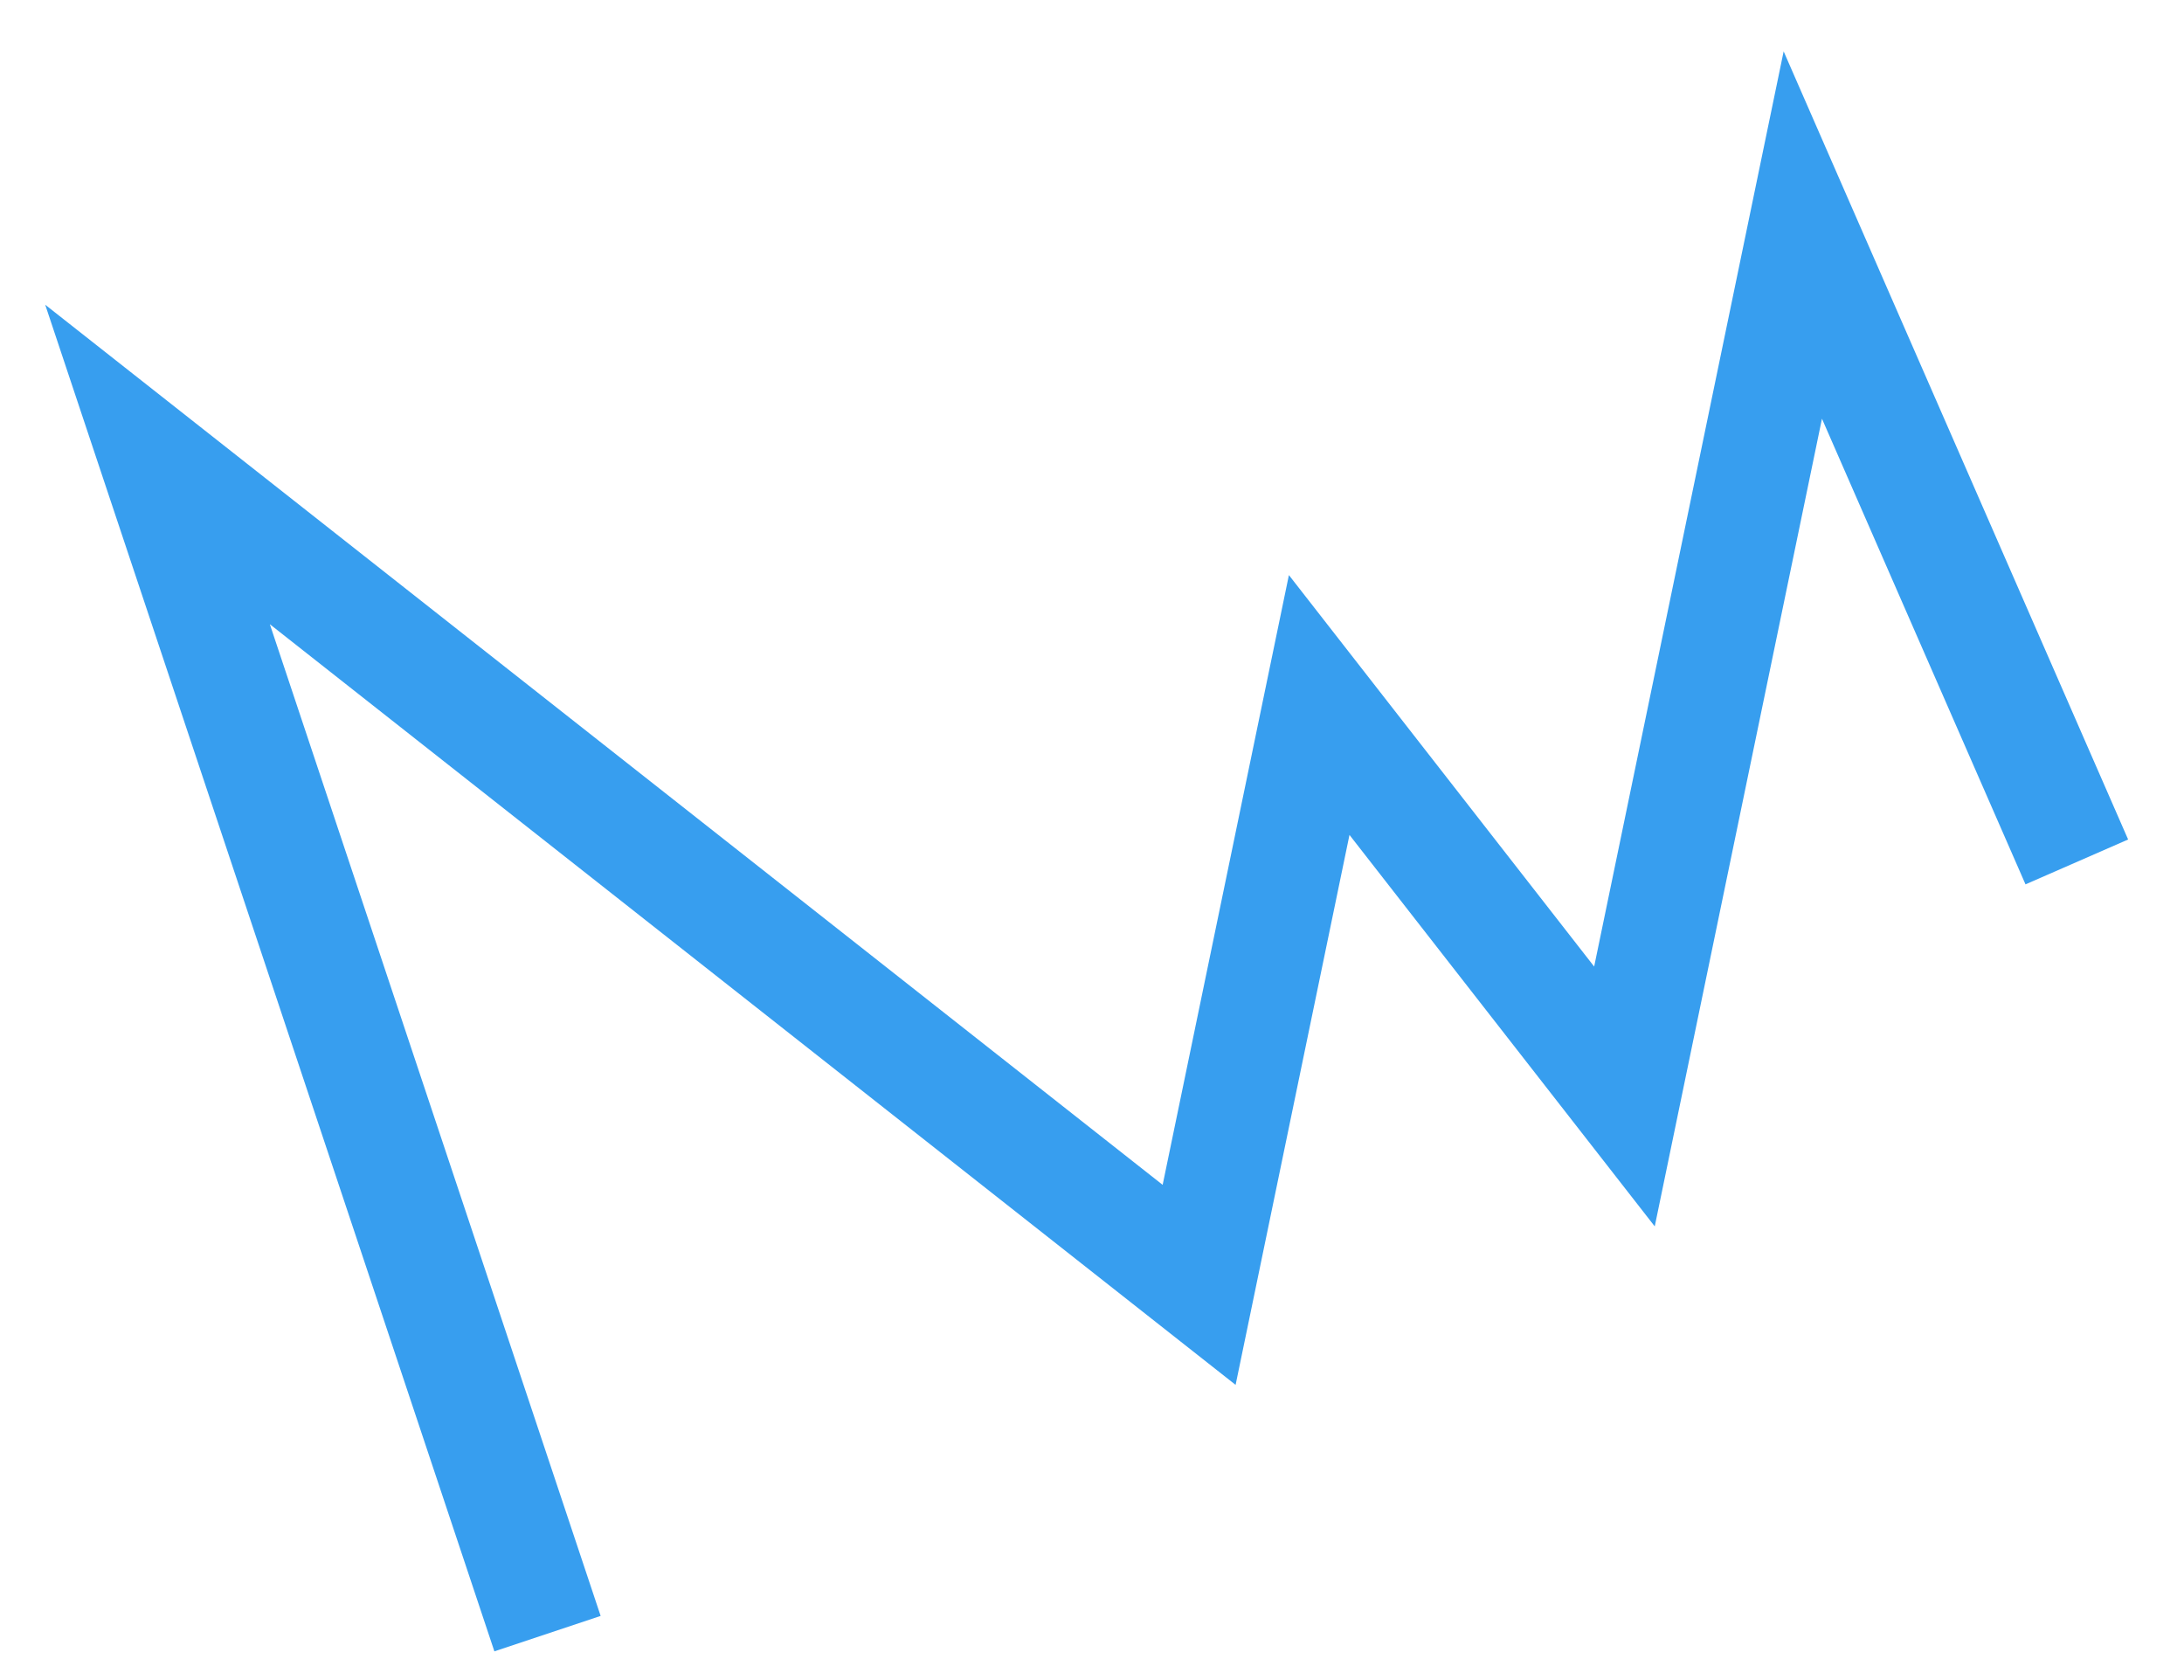
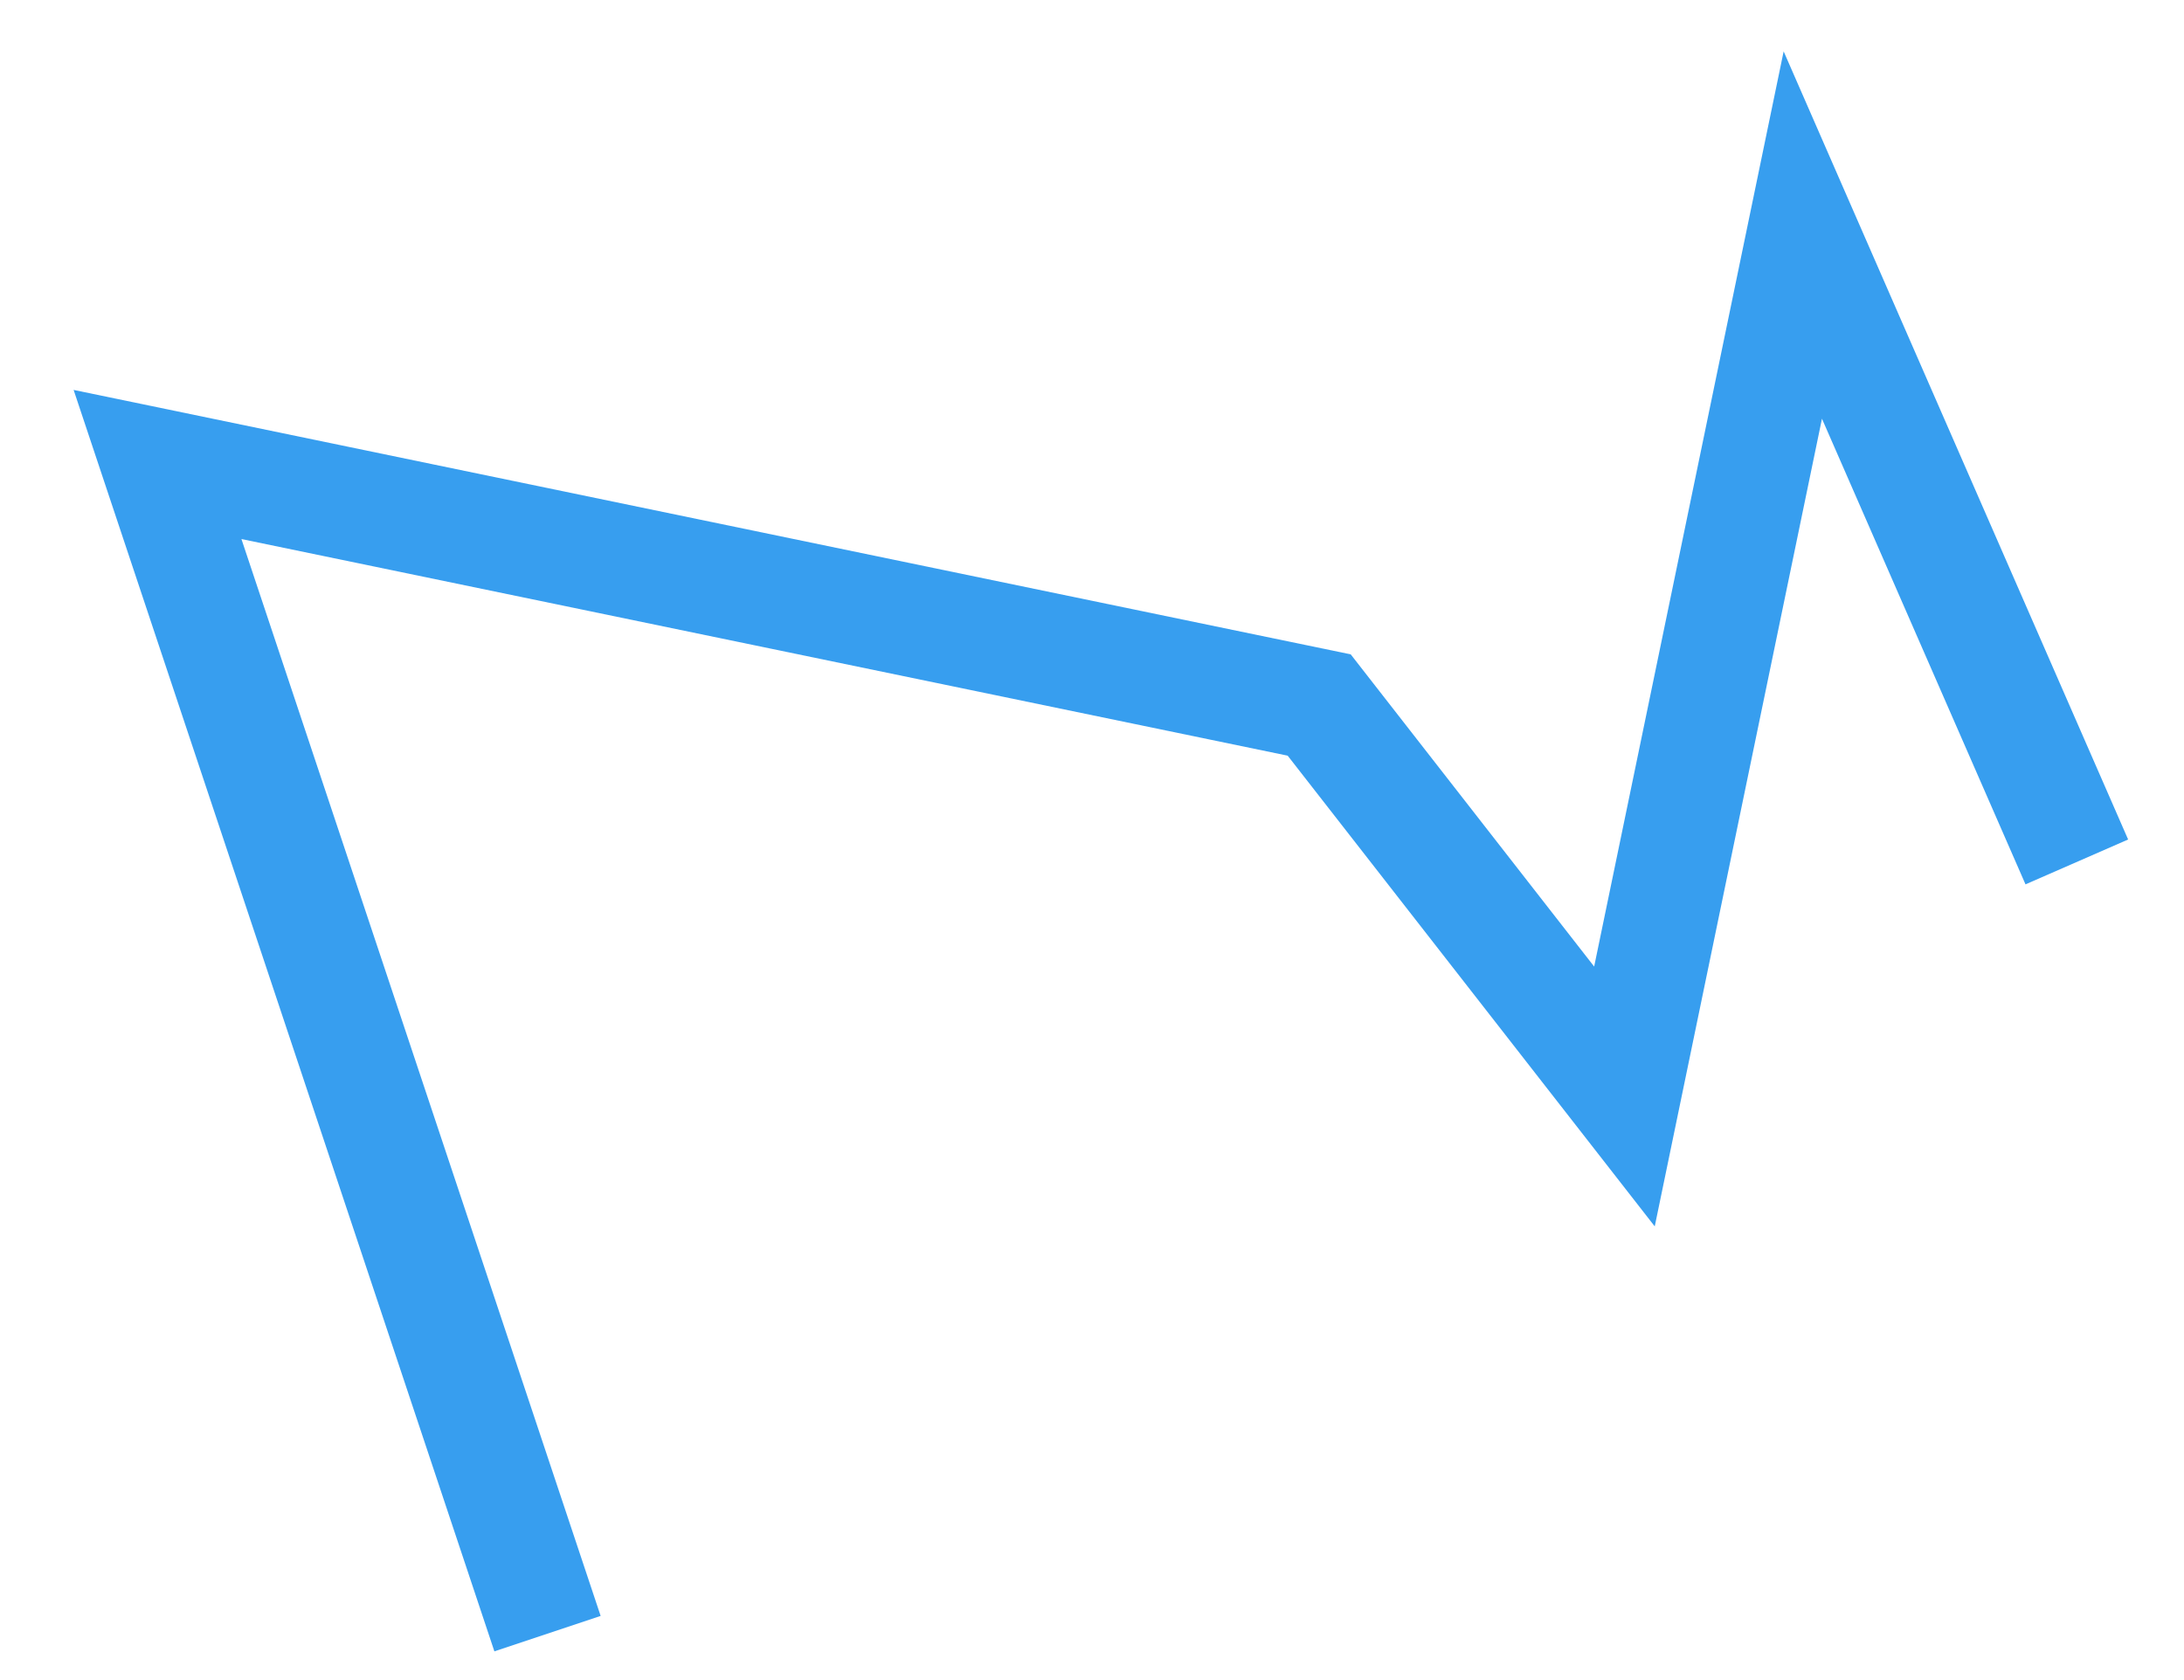
<svg xmlns="http://www.w3.org/2000/svg" width="39" height="30" viewBox="0 0 39 30" fill="none">
-   <path d="M9.777 29.171L2.813 8.294L21.413 22.943L23.557 12.589L29.008 19.579L32.193 4.197L37.086 15.391" stroke="#379EEF" stroke-width="2" />
+   <path d="M9.777 29.171L2.813 8.294L23.557 12.589L29.008 19.579L32.193 4.197L37.086 15.391" stroke="#379EEF" stroke-width="2" />
</svg>